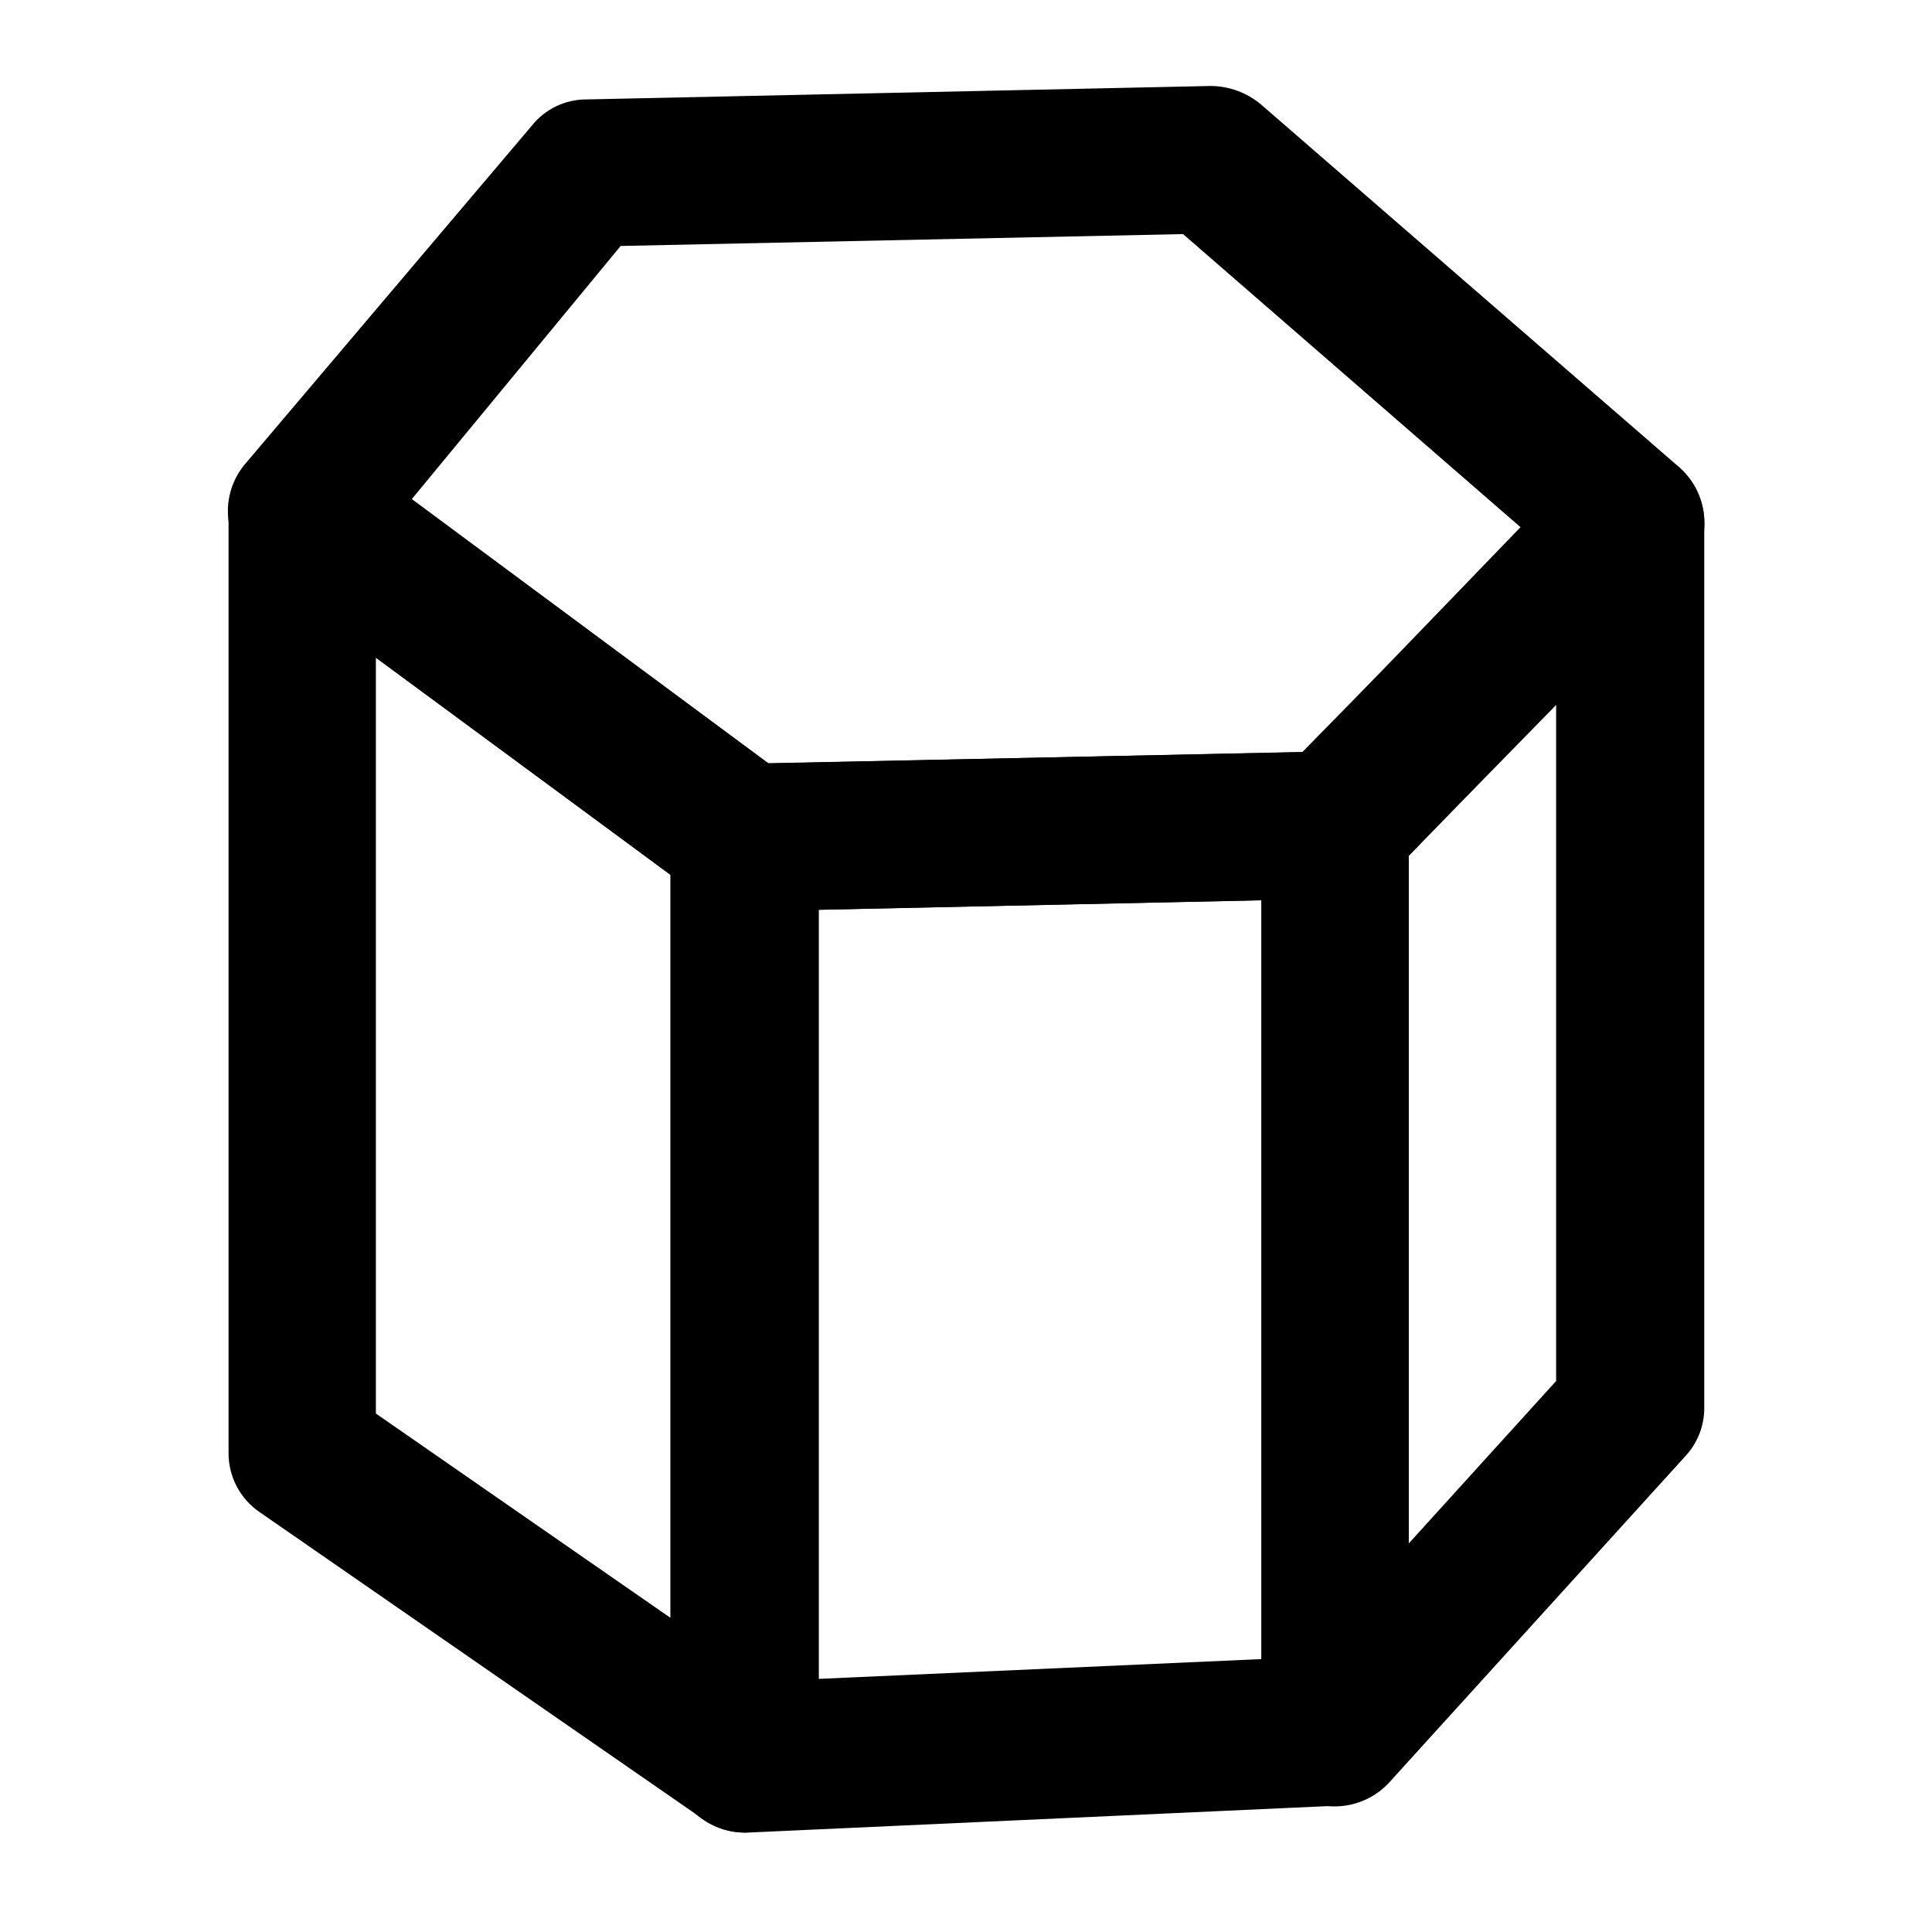
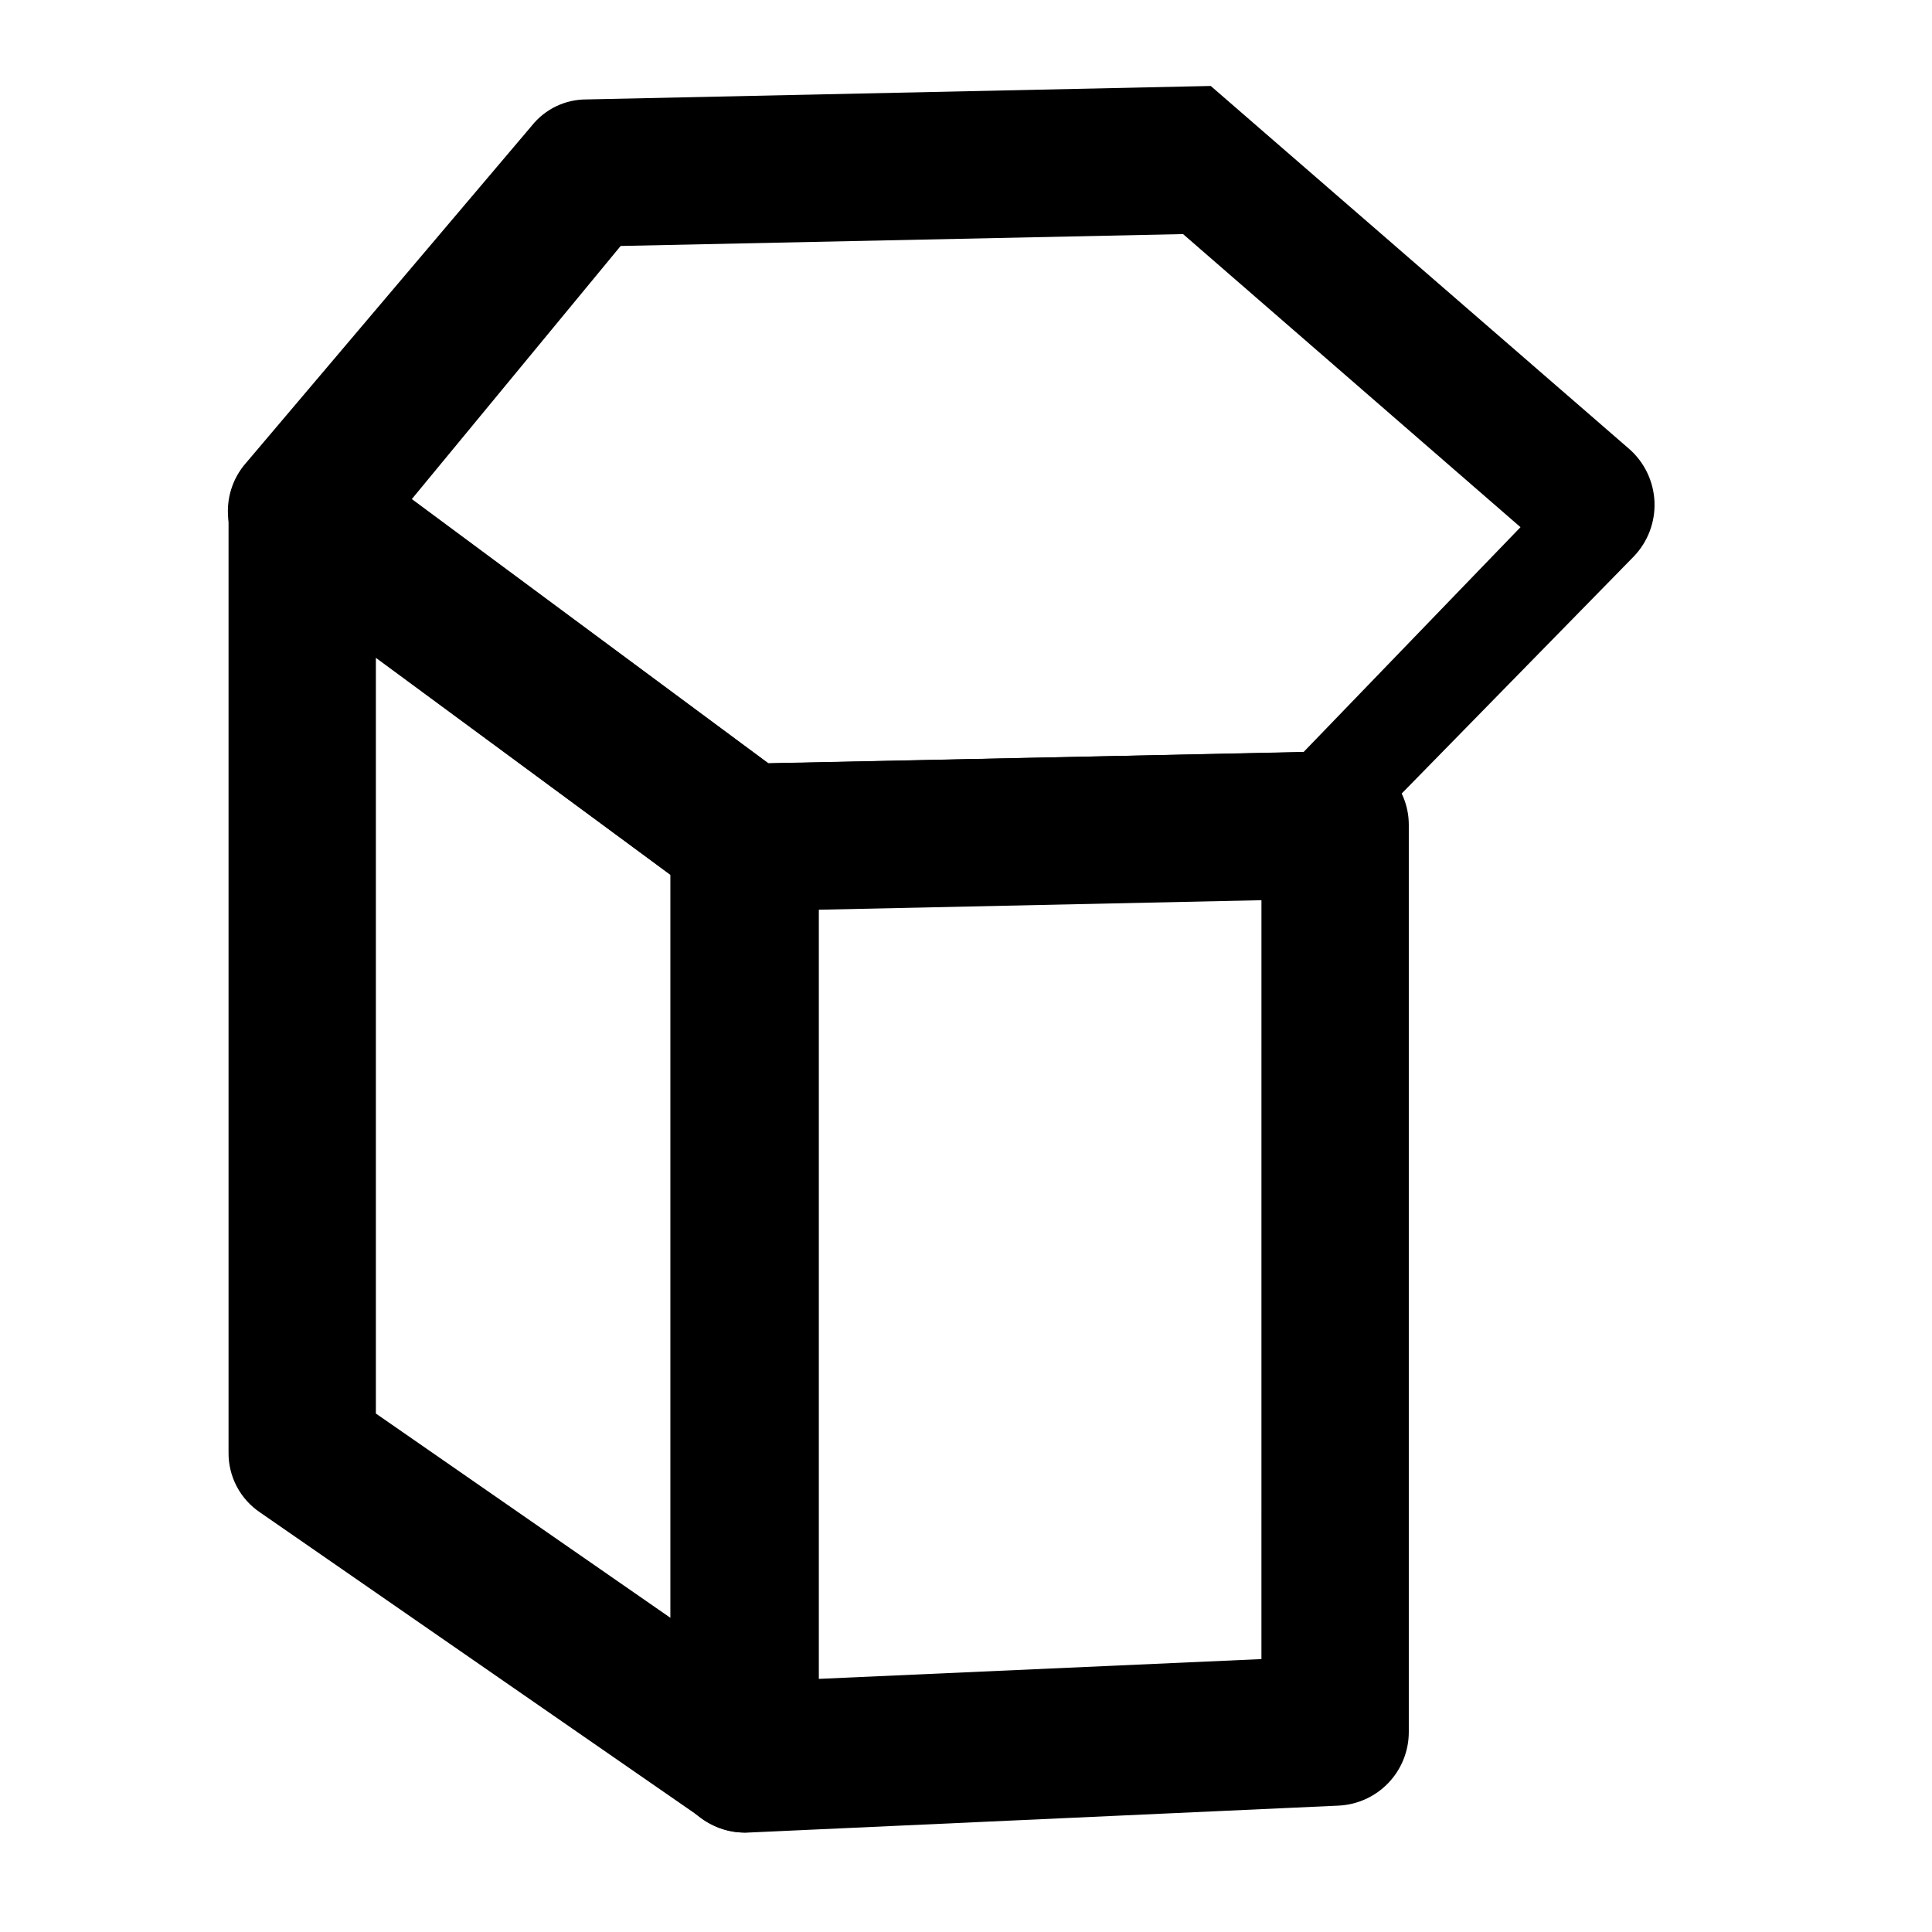
<svg xmlns="http://www.w3.org/2000/svg" fill="#000000" width="800px" height="800px" version="1.1" viewBox="144 144 512 512">
  <g>
-     <path d="m341.43 385.52c-4.223 0.027-8.34-1.297-11.754-3.781l-117.35-86.695c-4.383-3.195-7.219-8.086-7.82-13.477-0.598-5.391 1.098-10.785 4.672-14.863l75.781-89.426c3.519-4.398 8.855-6.949 14.484-6.93l165.42-3.566c4.832 0.039 9.504 1.742 13.227 4.828l110.84 96.145c4.07 3.547 6.512 8.609 6.75 14.004 0.238 5.394-1.746 10.652-5.488 14.543l-78.301 79.98c-3.477 3.731-8.34 5.856-13.434 5.879l-156.39 3.359zm-88.375-109.16 94.465 69.902 141.91-2.938 57.516-59.617-89.426-77.672-149.04 3.148z" />
+     <path d="m341.43 385.52c-4.223 0.027-8.34-1.297-11.754-3.781l-117.35-86.695c-4.383-3.195-7.219-8.086-7.82-13.477-0.598-5.391 1.098-10.785 4.672-14.863l75.781-89.426c3.519-4.398 8.855-6.949 14.484-6.93l165.42-3.566l110.84 96.145c4.07 3.547 6.512 8.609 6.75 14.004 0.238 5.394-1.746 10.652-5.488 14.543l-78.301 79.98c-3.477 3.731-8.34 5.856-13.434 5.879l-156.39 3.359zm-88.375-109.16 94.465 69.902 141.91-2.938 57.516-59.617-89.426-77.672-149.04 3.148z" />
    <path d="m341.43 629.65c-3.992 0.016-7.887-1.234-11.125-3.57l-117.34-81.238c-5.32-3.555-8.48-9.559-8.398-15.953v-249.39c-0.023-3.613 0.965-7.164 2.859-10.246 1.891-3.078 4.609-5.566 7.848-7.176 3.336-1.594 7.035-2.281 10.719-1.984 3.688 0.293 7.231 1.559 10.273 3.664l116.71 86.484c4.988 3.703 7.945 9.535 7.977 15.746v243.93c-0.016 3.555-1.004 7.035-2.856 10.066-1.848 3.035-4.488 5.504-7.641 7.148-2.781 1.508-5.867 2.371-9.027 2.519zm-97.82-111.05 78.09 54.16v-196.91l-78.09-57.52z" />
    <path d="m341.43 629.65c-5.234 0-10.25-2.078-13.953-5.781-3.699-3.699-5.777-8.719-5.777-13.953v-243.93c0-5.141 2.027-10.078 5.641-13.73 3.617-3.656 8.531-5.738 13.672-5.793l156.39-3.359c5.281-0.211 10.402 1.852 14.062 5.668 3.773 3.621 5.898 8.629 5.879 13.855v240.36c0.004 5.035-1.938 9.879-5.418 13.516-3.481 3.637-8.234 5.789-13.266 6.008l-156.39 7.137zm19.523-244.56v203.83l117.34-5.246 0.004-201.11z" />
-     <path d="m497.82 622.72c-2.457 0.039-4.894-0.461-7.137-1.469-3.684-1.414-6.844-3.922-9.059-7.188-2.211-3.266-3.375-7.129-3.324-11.074v-240.78c0.004-5.117 2.043-10.027 5.664-13.645l78.301-79.77c3.664-3.688 8.645-5.766 13.844-5.766 5.195-0.004 10.18 2.062 13.848 5.746s5.715 8.68 5.688 13.875v234.27c0.066 4.824-1.742 9.488-5.039 13.012l-78.301 86.277c-3.703 4.106-8.957 6.465-14.484 6.508zm19.523-251.91v182.21l39.047-43.035v-179.48z" />
  </g>
</svg>